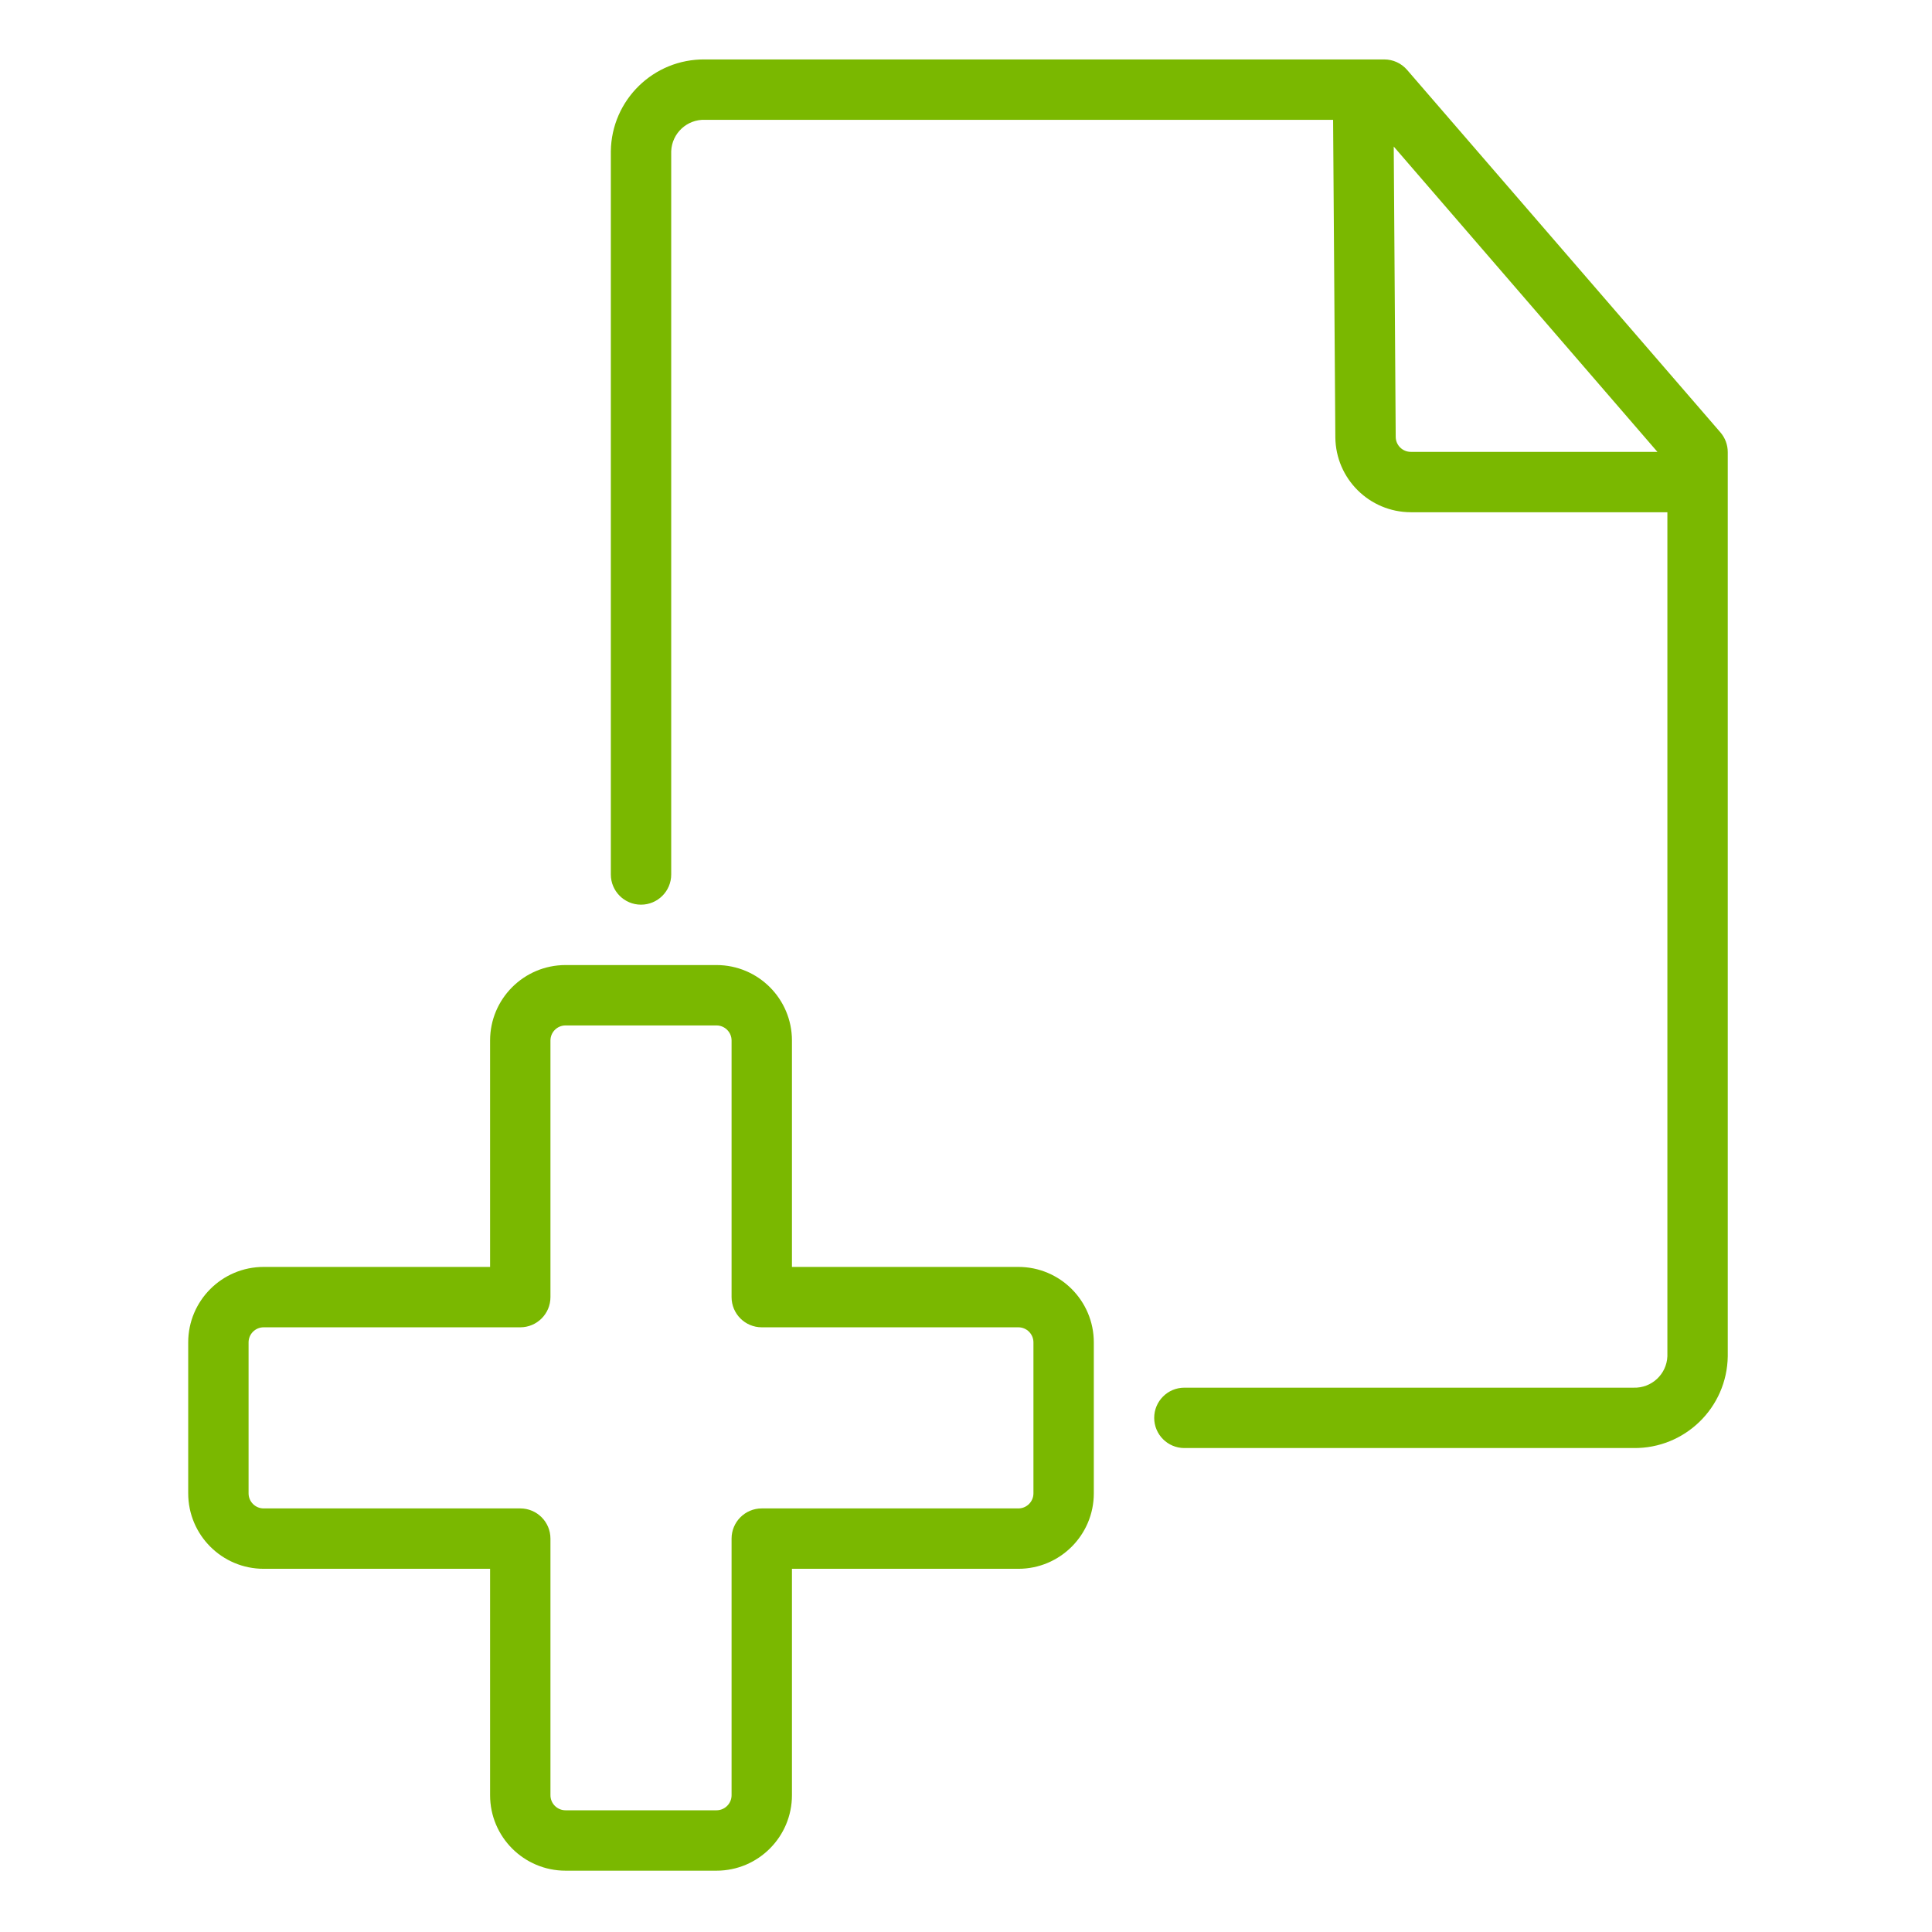
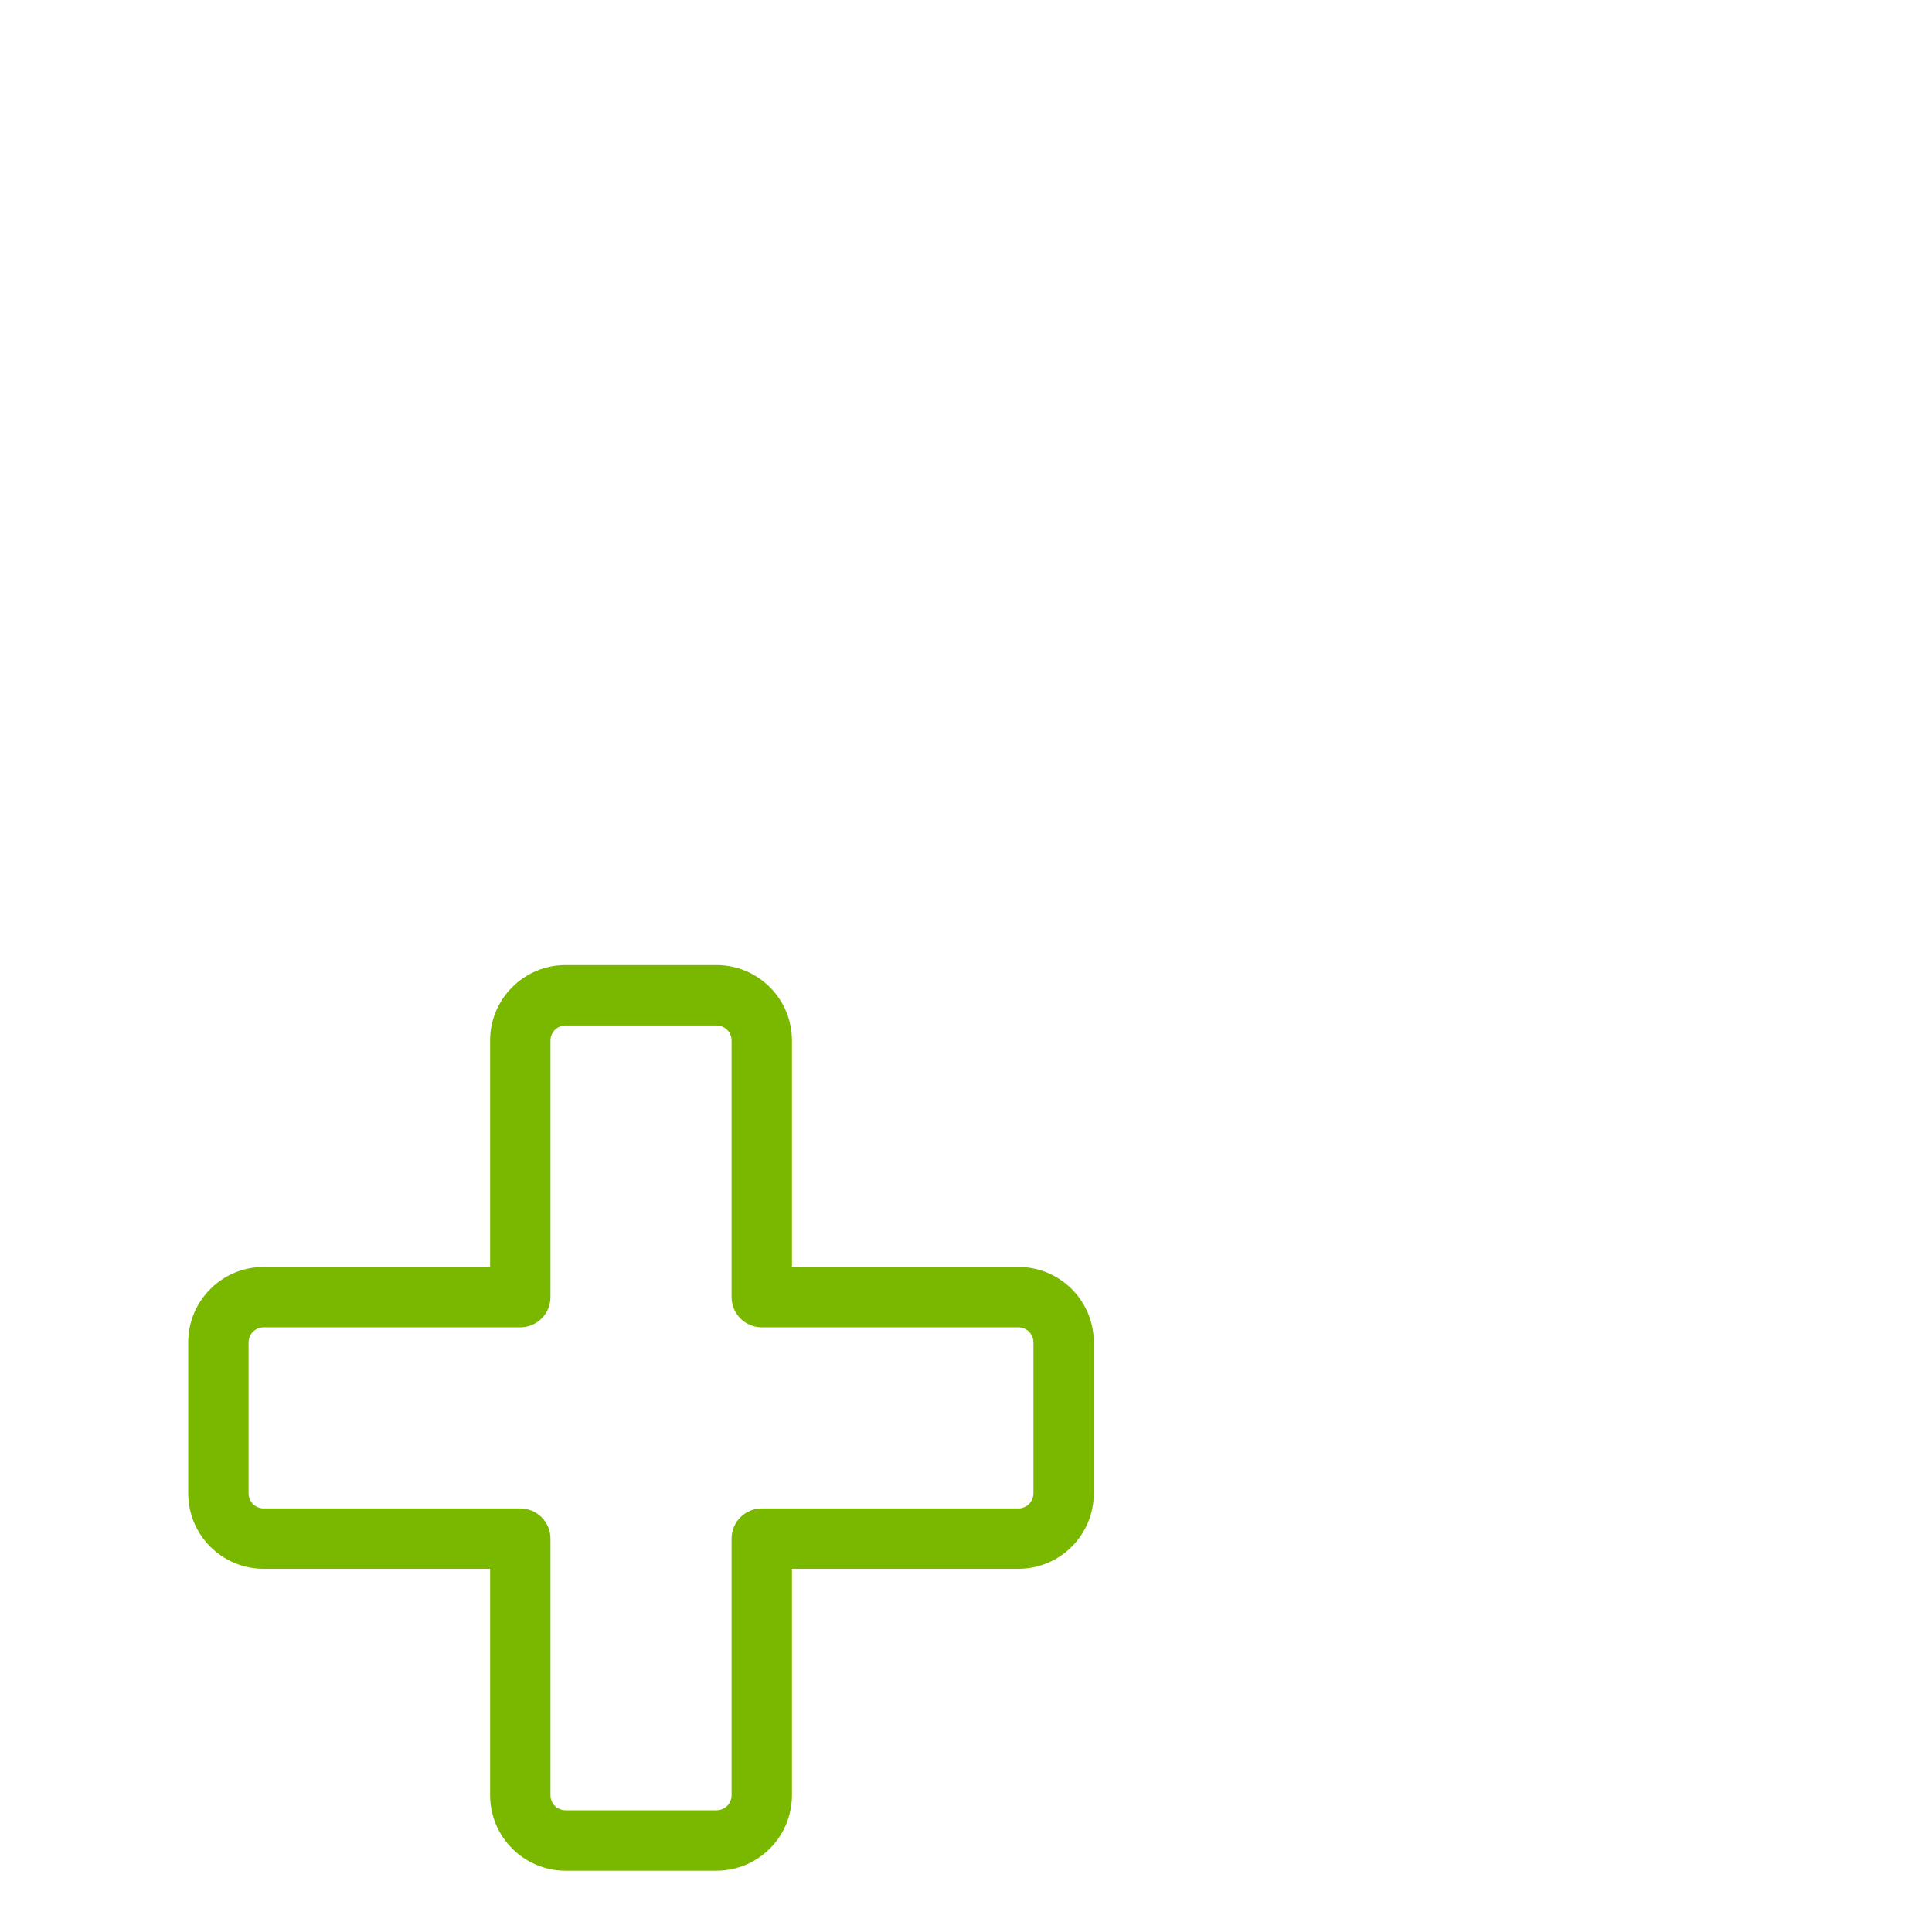
<svg xmlns="http://www.w3.org/2000/svg" height="512px" viewBox="-69 -21 682 682.667" width="512px">
-   <path d="m507.887 469.332h-158.719c-5.895 0-10.668 4.773-10.668 10.668 0 5.891 4.773 10.664 10.668 10.664h158.719c18.137.219 33.027-14.285 33.277-32.426v-319.469c.004-2.562-.914-5.043-2.59-6.984l-110.723-128.098c-2.023-2.344-4.973-3.691-8.074-3.684h-240c-18.133-.223-33.027 14.285-33.273 32.422v255.574c0 5.887 4.773 10.664 10.66 10.664 5.895 0 10.672-4.777 10.672-10.664v-255.574c.254-6.355 5.59-11.309 11.941-11.09h221.934l.793 112.176c.137 14.645 12.023 26.445 26.664 26.488h90.664v298.238c-.254 6.352-5.594 11.309-11.945 11.094zm-84.051-336-.695-102.547 93.168 107.879h-87.141c-2.945 0-5.332-2.387-5.332-5.332zm0 0" fill="#7ab800" />
  <path d="m130.5 640h53.336c14.727 0 26.664-11.945 26.664-26.672v-79.996h80c14.727 0 26.664-11.941 26.664-26.668v-53.332c0-14.727-11.938-26.668-26.664-26.668h-80v-80c0-14.723-11.938-26.664-26.664-26.664h-53.336c-14.727 0-26.664 11.941-26.664 26.664v80h-80c-14.73 0-26.668 11.941-26.668 26.668v53.332c0 14.727 11.938 26.668 26.668 26.668h80v79.996c0 14.727 11.938 26.672 26.664 26.672zm-112-133.336v-53.332c0-2.945 2.387-5.332 5.336-5.332h90.664c5.895 0 10.668-4.777 10.668-10.672v-90.664c0-2.941 2.391-5.328 5.332-5.328h53.336c2.945 0 5.332 2.387 5.332 5.328v90.664c0 5.895 4.773 10.672 10.664 10.672h90.668c2.945 0 5.332 2.387 5.332 5.332v53.332c0 2.945-2.387 5.332-5.332 5.332h-90.668c-5.891 0-10.664 4.777-10.664 10.672v90.66c0 2.945-2.387 5.332-5.332 5.332h-53.336c-2.941 0-5.332-2.387-5.332-5.332v-90.66c0-5.895-4.773-10.672-10.668-10.672h-90.664c-2.949 0-5.336-2.387-5.336-5.332zm0 0" fill="#7ab800" />
</svg>